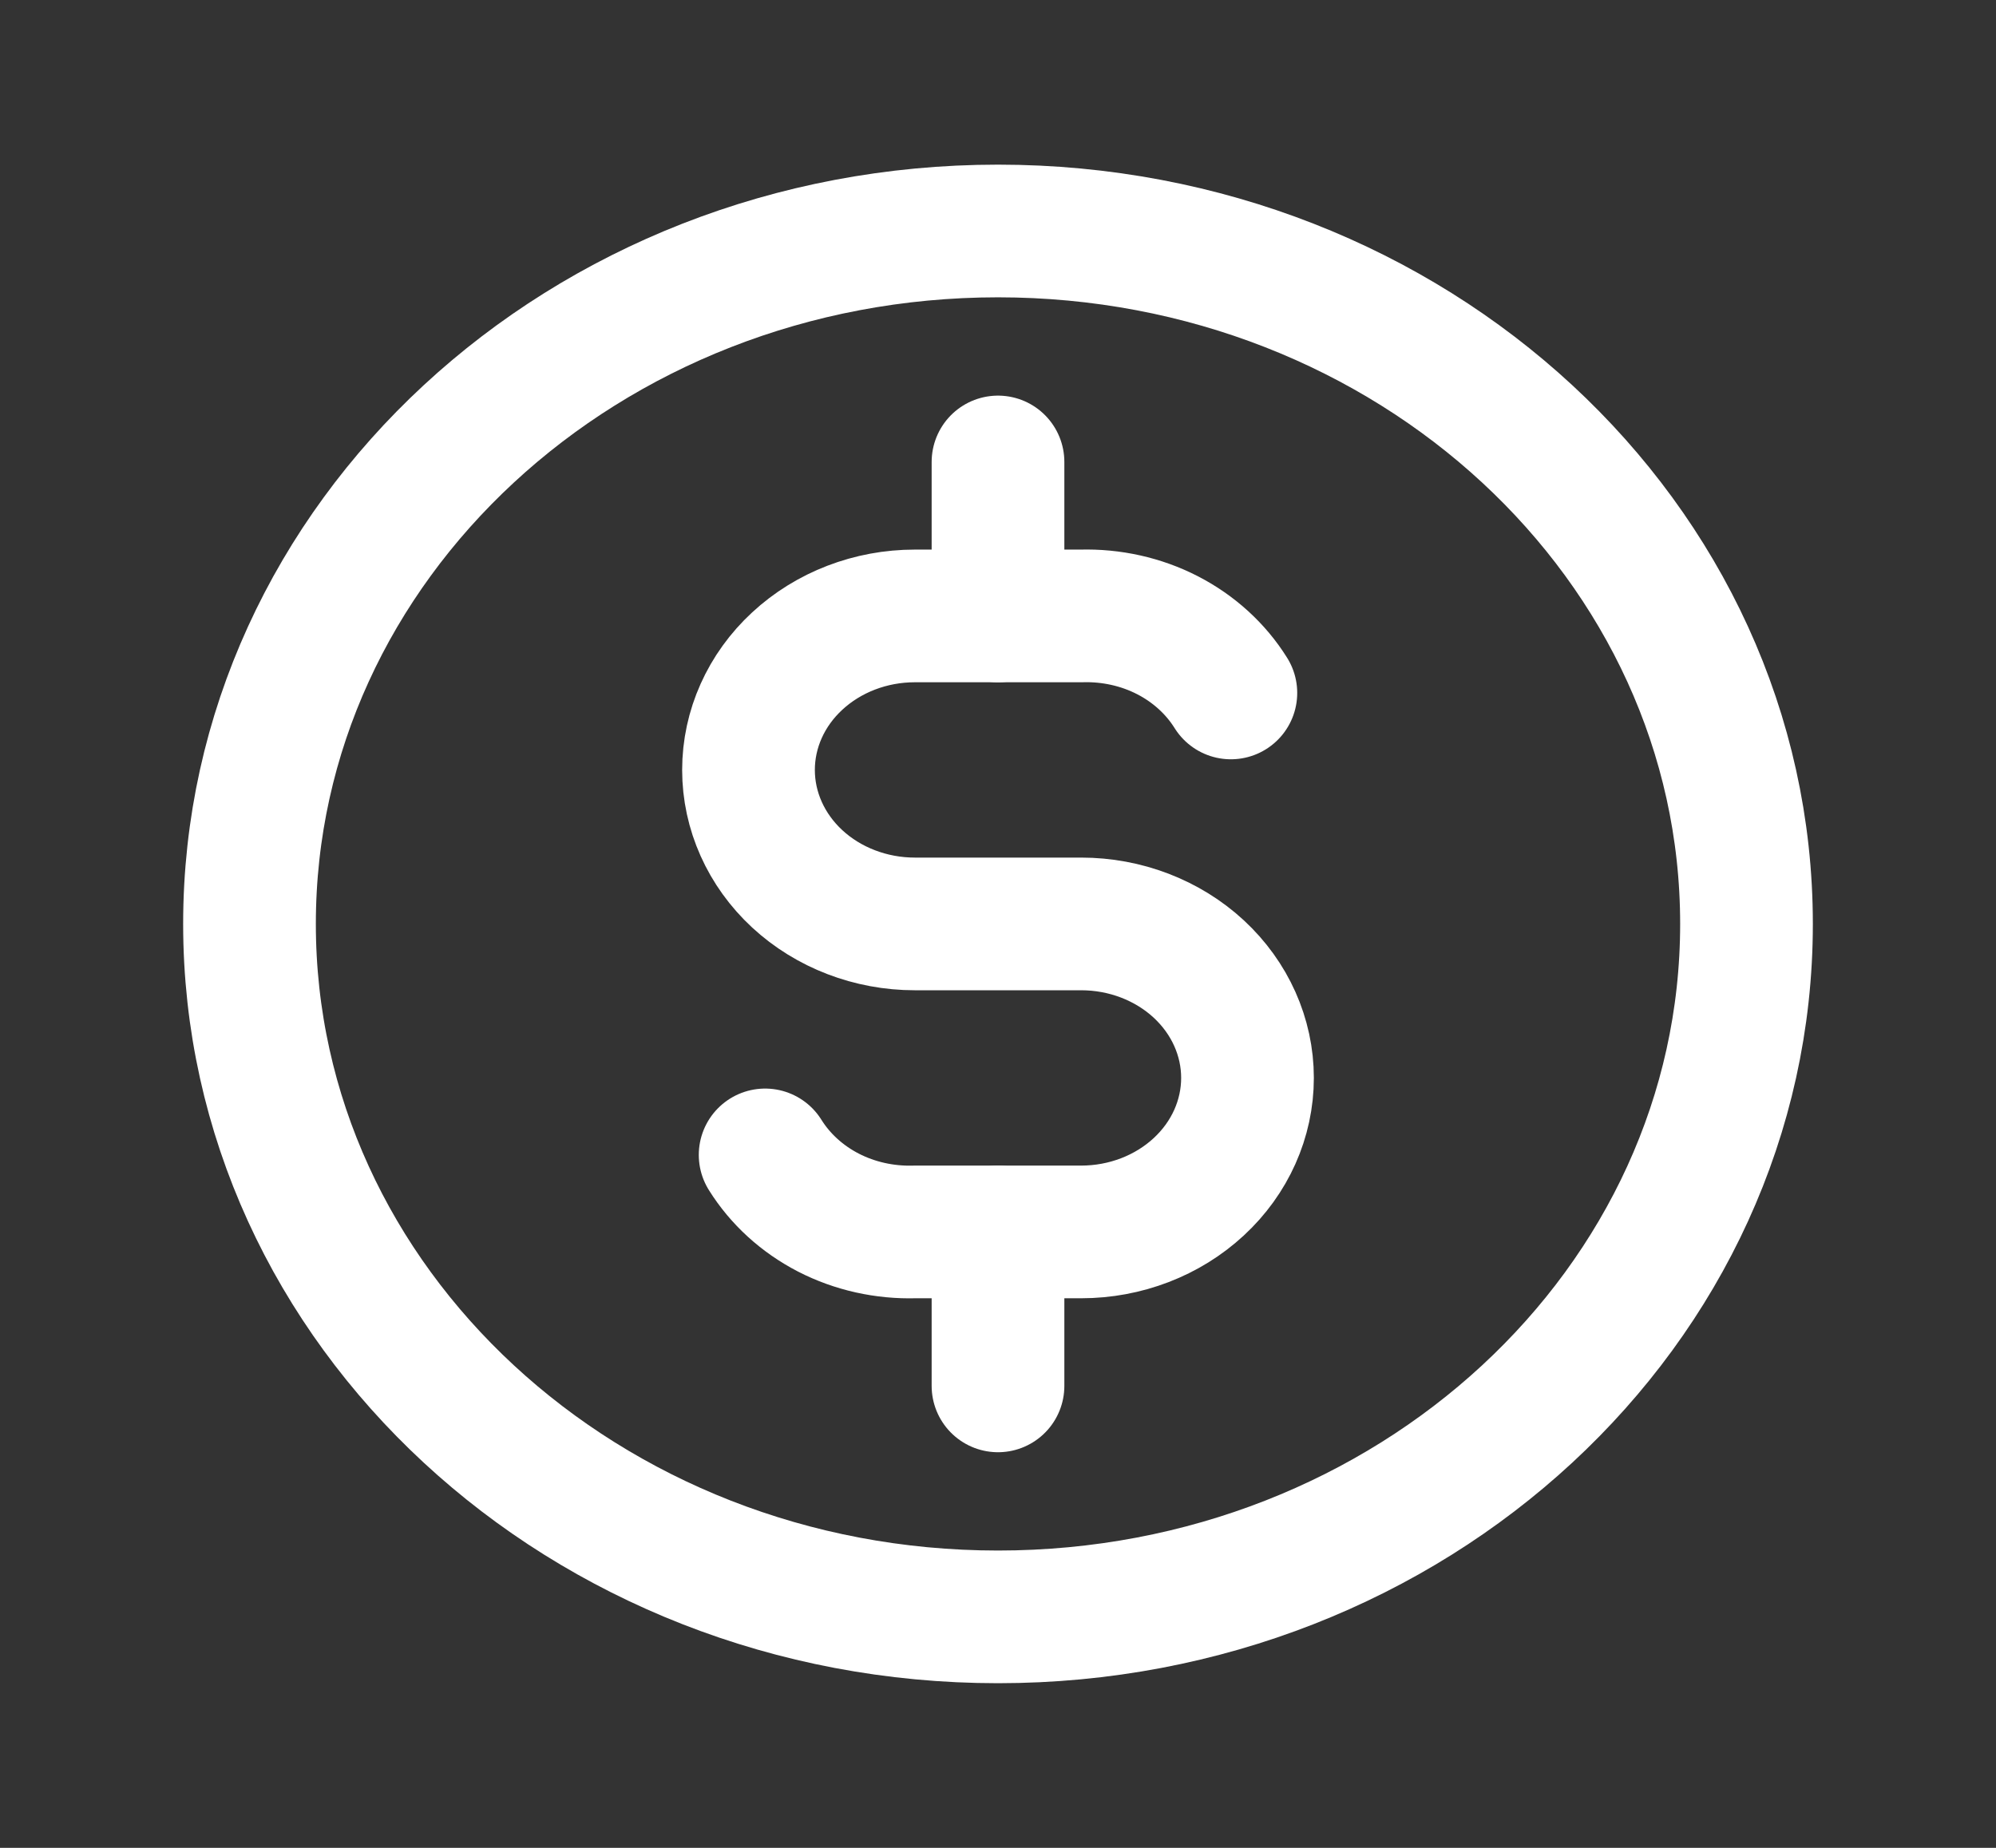
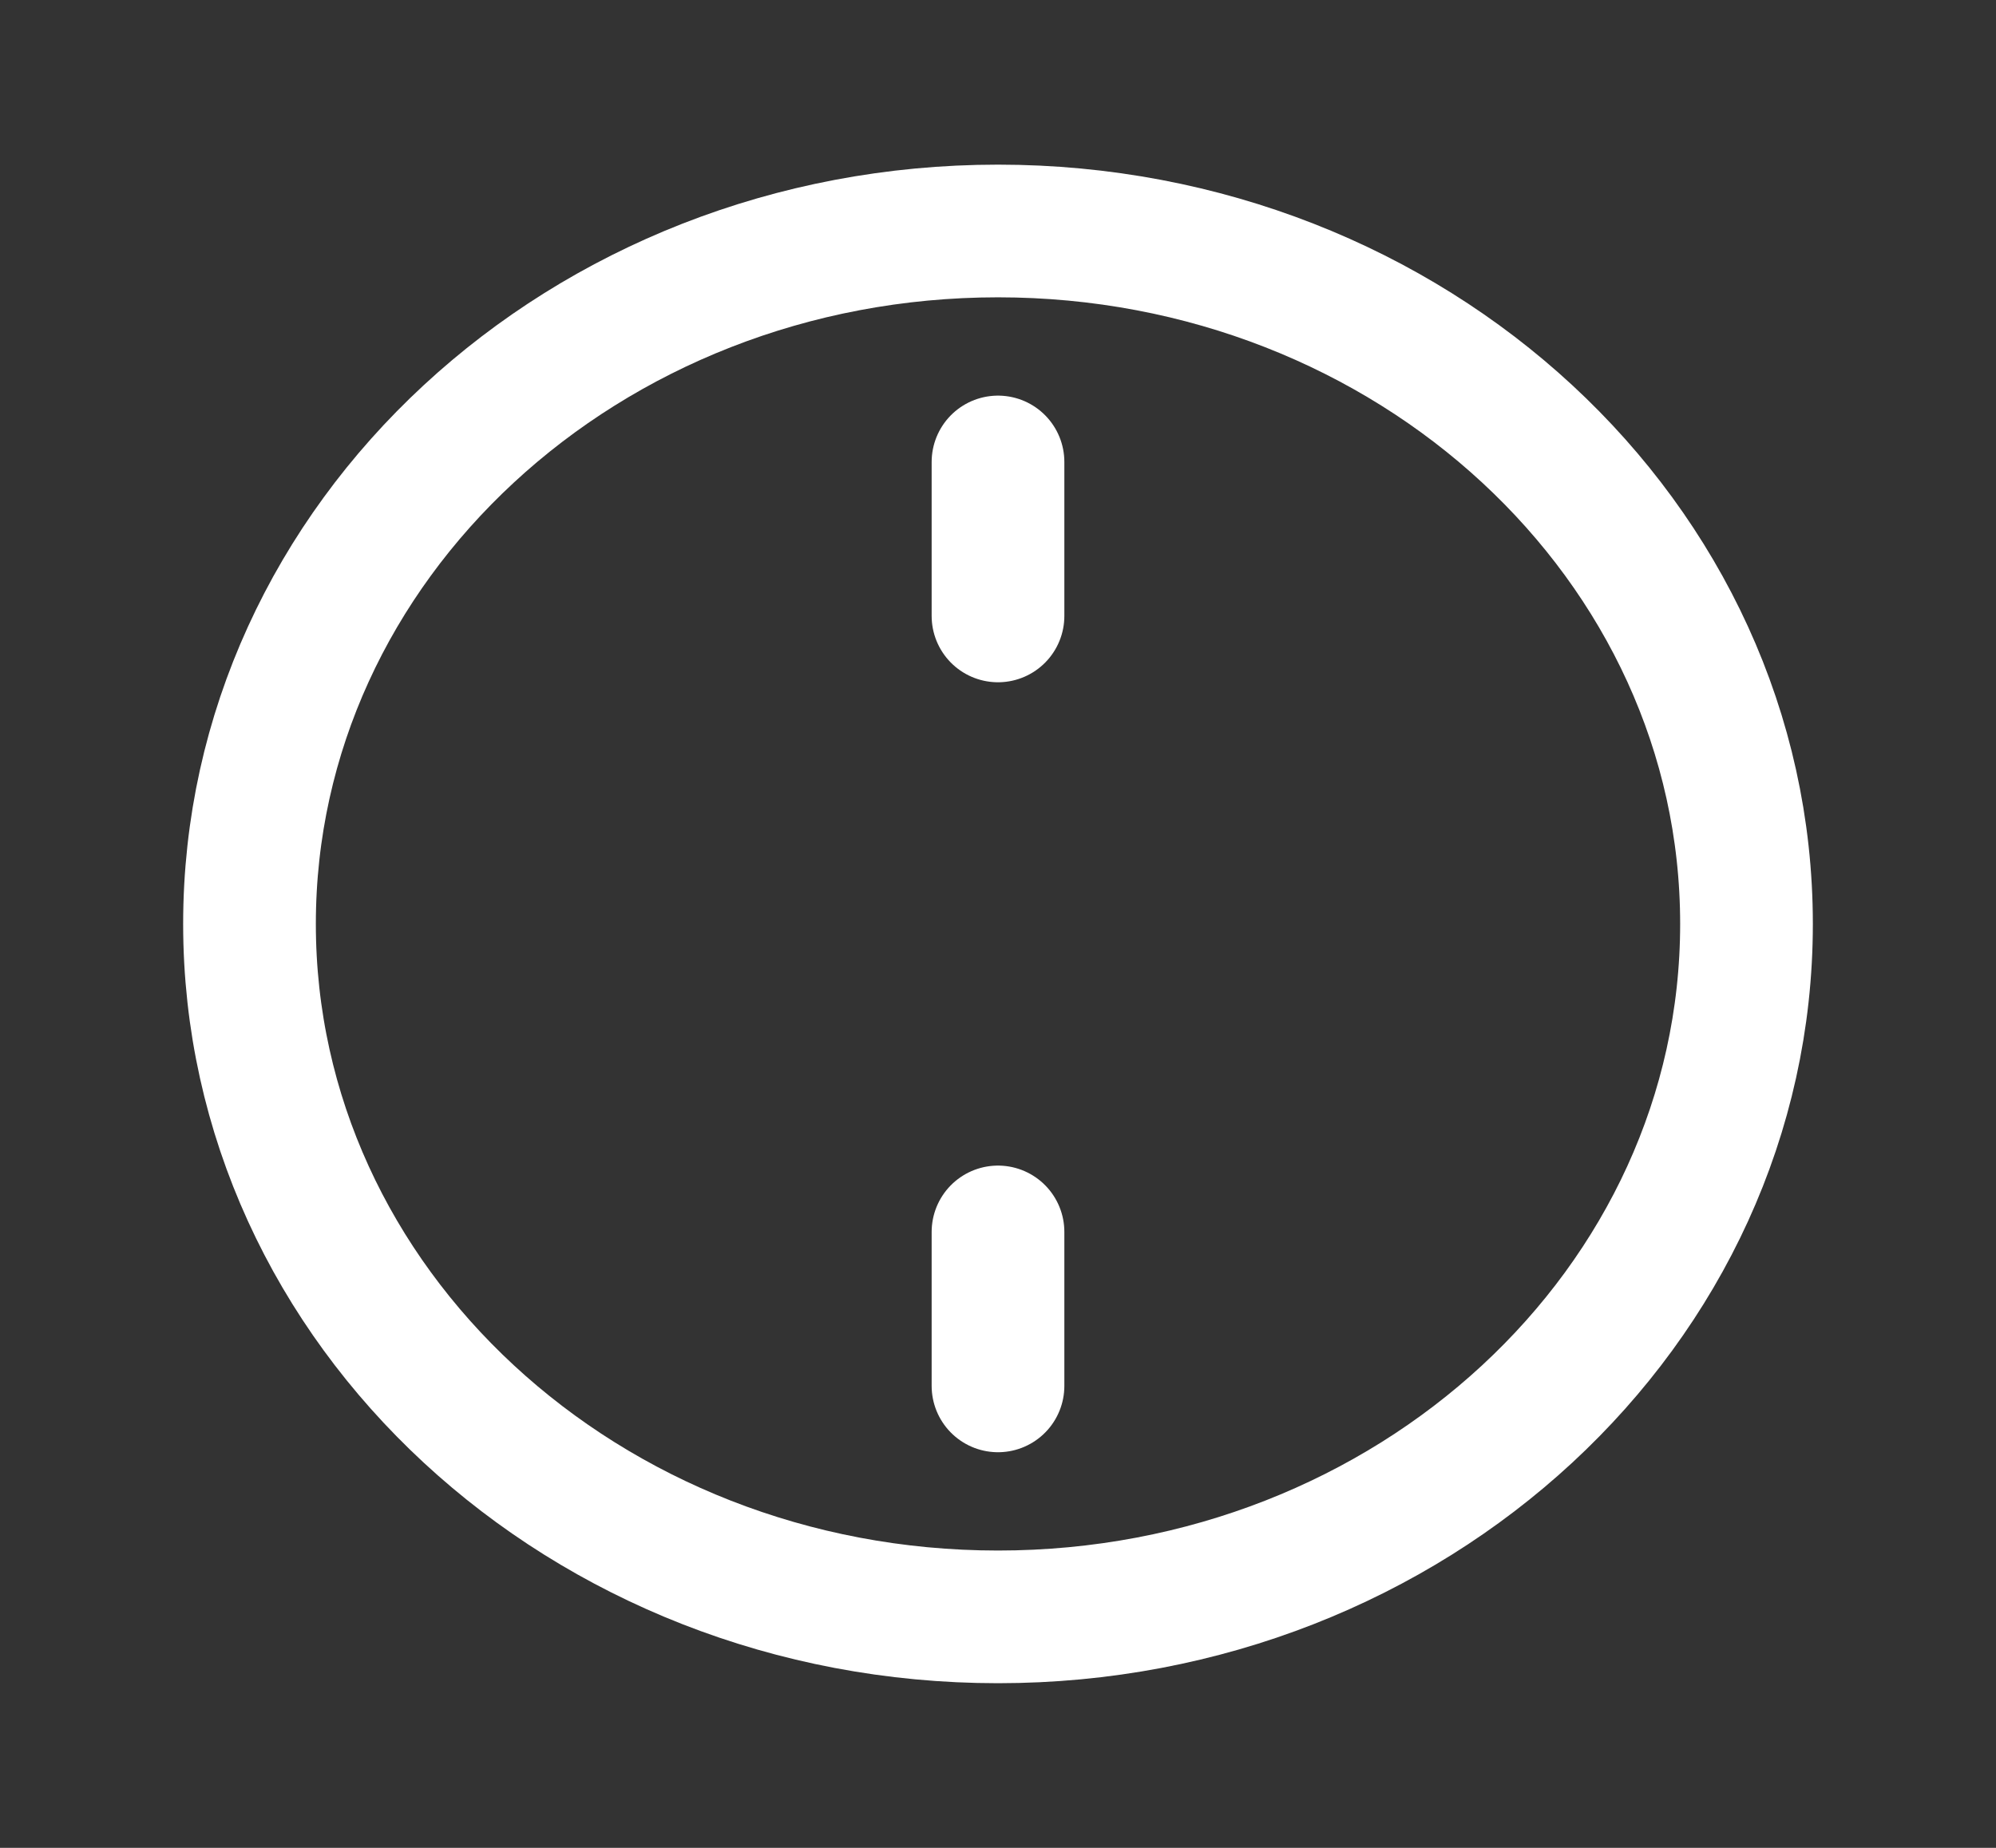
<svg xmlns="http://www.w3.org/2000/svg" width="27" height="25" viewBox="0 0 27 25" fill="none">
  <rect x="0" y="0" width="27" height="25" fill="#333333" stroke="none" />
  <path d="M13.5 21.875C19.092 21.875 23.625 17.678 23.625 12.5C23.625 7.322 19.092 3.125 13.5 3.125C7.908 3.125 3.375 7.322 3.375 12.5C3.375 17.678 7.908 21.875 13.5 21.875Z" stroke="white" stroke-width="1.795" stroke-linecap="round" stroke-linejoin="round" />
-   <path d="M16.65 9.375C16.446 9.048 16.15 8.778 15.793 8.594C15.437 8.411 15.033 8.321 14.625 8.333H12.375C11.778 8.333 11.206 8.553 10.784 8.944C10.362 9.334 10.125 9.864 10.125 10.417C10.125 10.969 10.362 11.499 10.784 11.89C11.206 12.28 11.778 12.5 12.375 12.5H14.625C15.222 12.5 15.794 12.72 16.216 13.11C16.638 13.501 16.875 14.031 16.875 14.583C16.875 15.136 16.638 15.666 16.216 16.056C15.794 16.447 15.222 16.667 14.625 16.667H12.375C11.967 16.679 11.563 16.589 11.207 16.406C10.85 16.222 10.554 15.952 10.35 15.625" stroke="white" stroke-width="1.795" stroke-linecap="round" stroke-linejoin="round" />
  <path d="M13.5 6.25V8.333M13.5 16.667V18.75" stroke="white" stroke-width="1.795" stroke-linecap="round" stroke-linejoin="round" />
</svg>